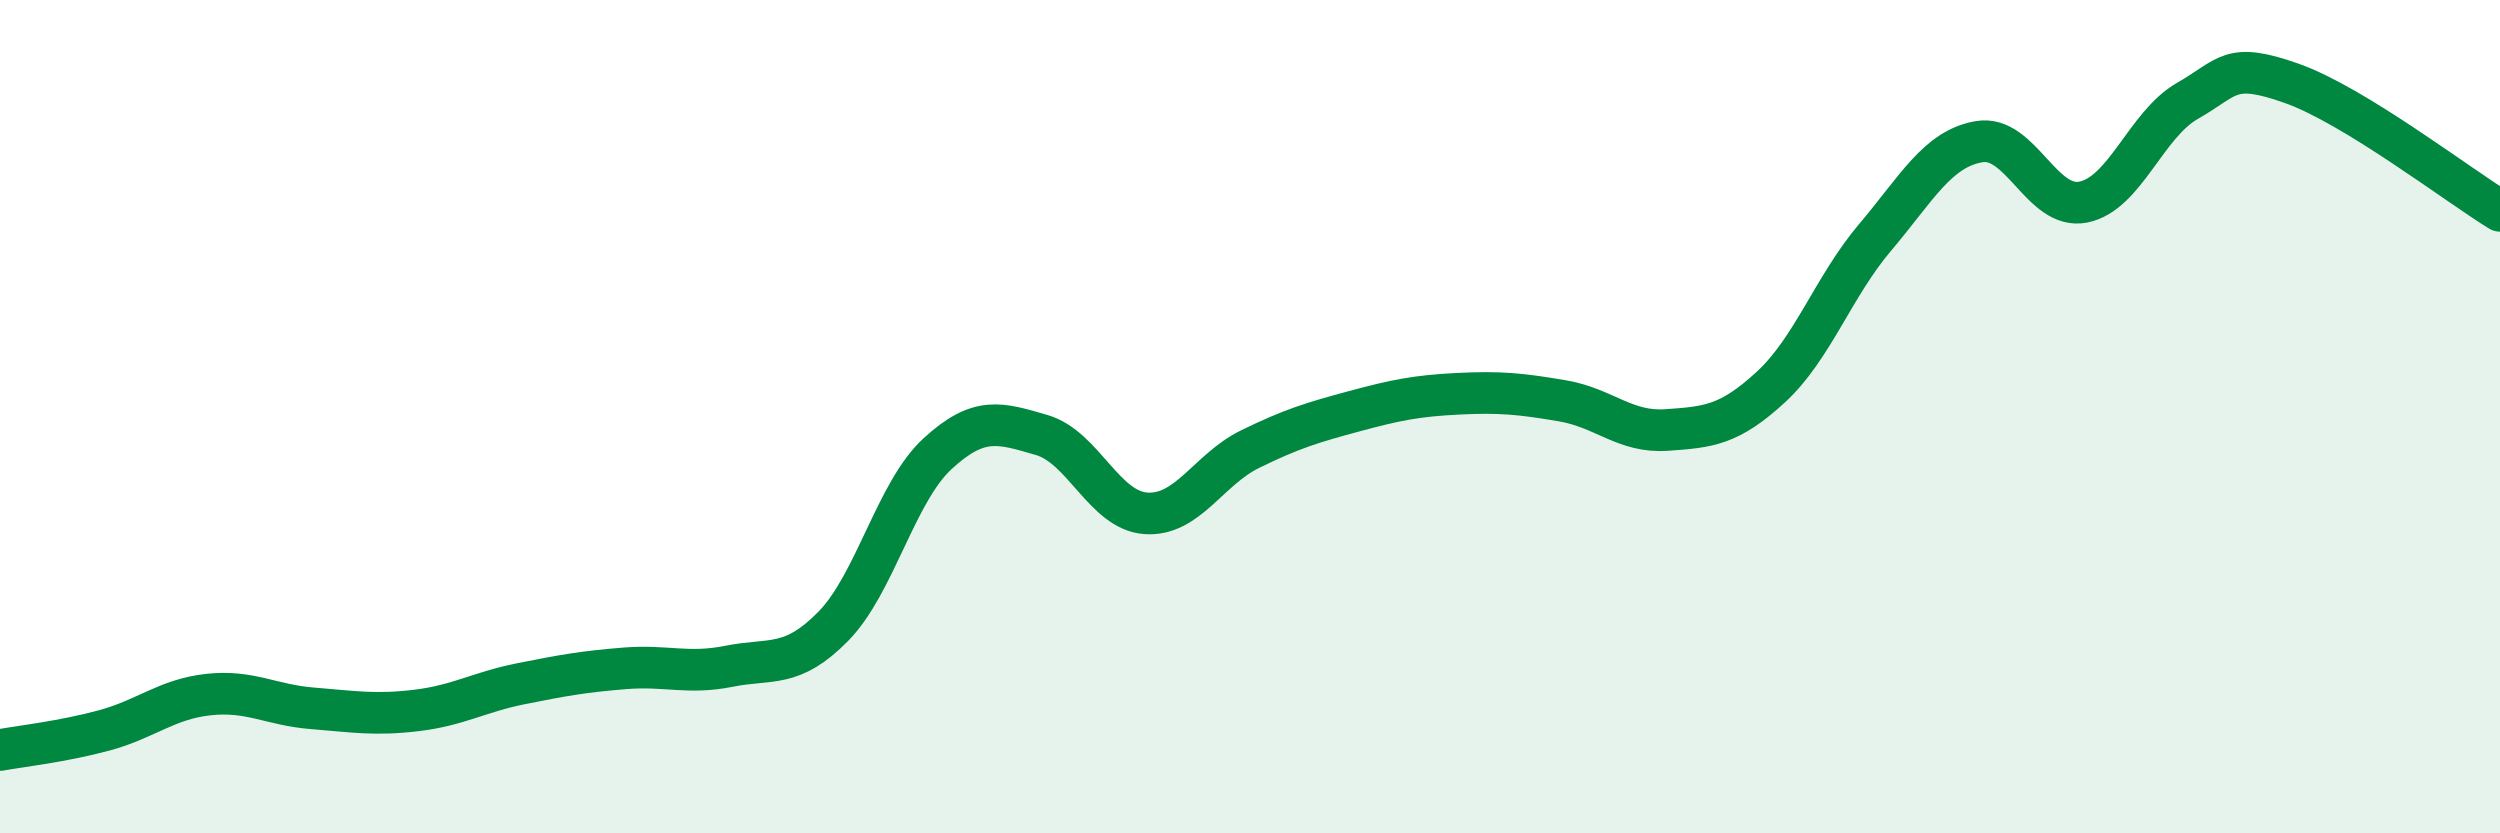
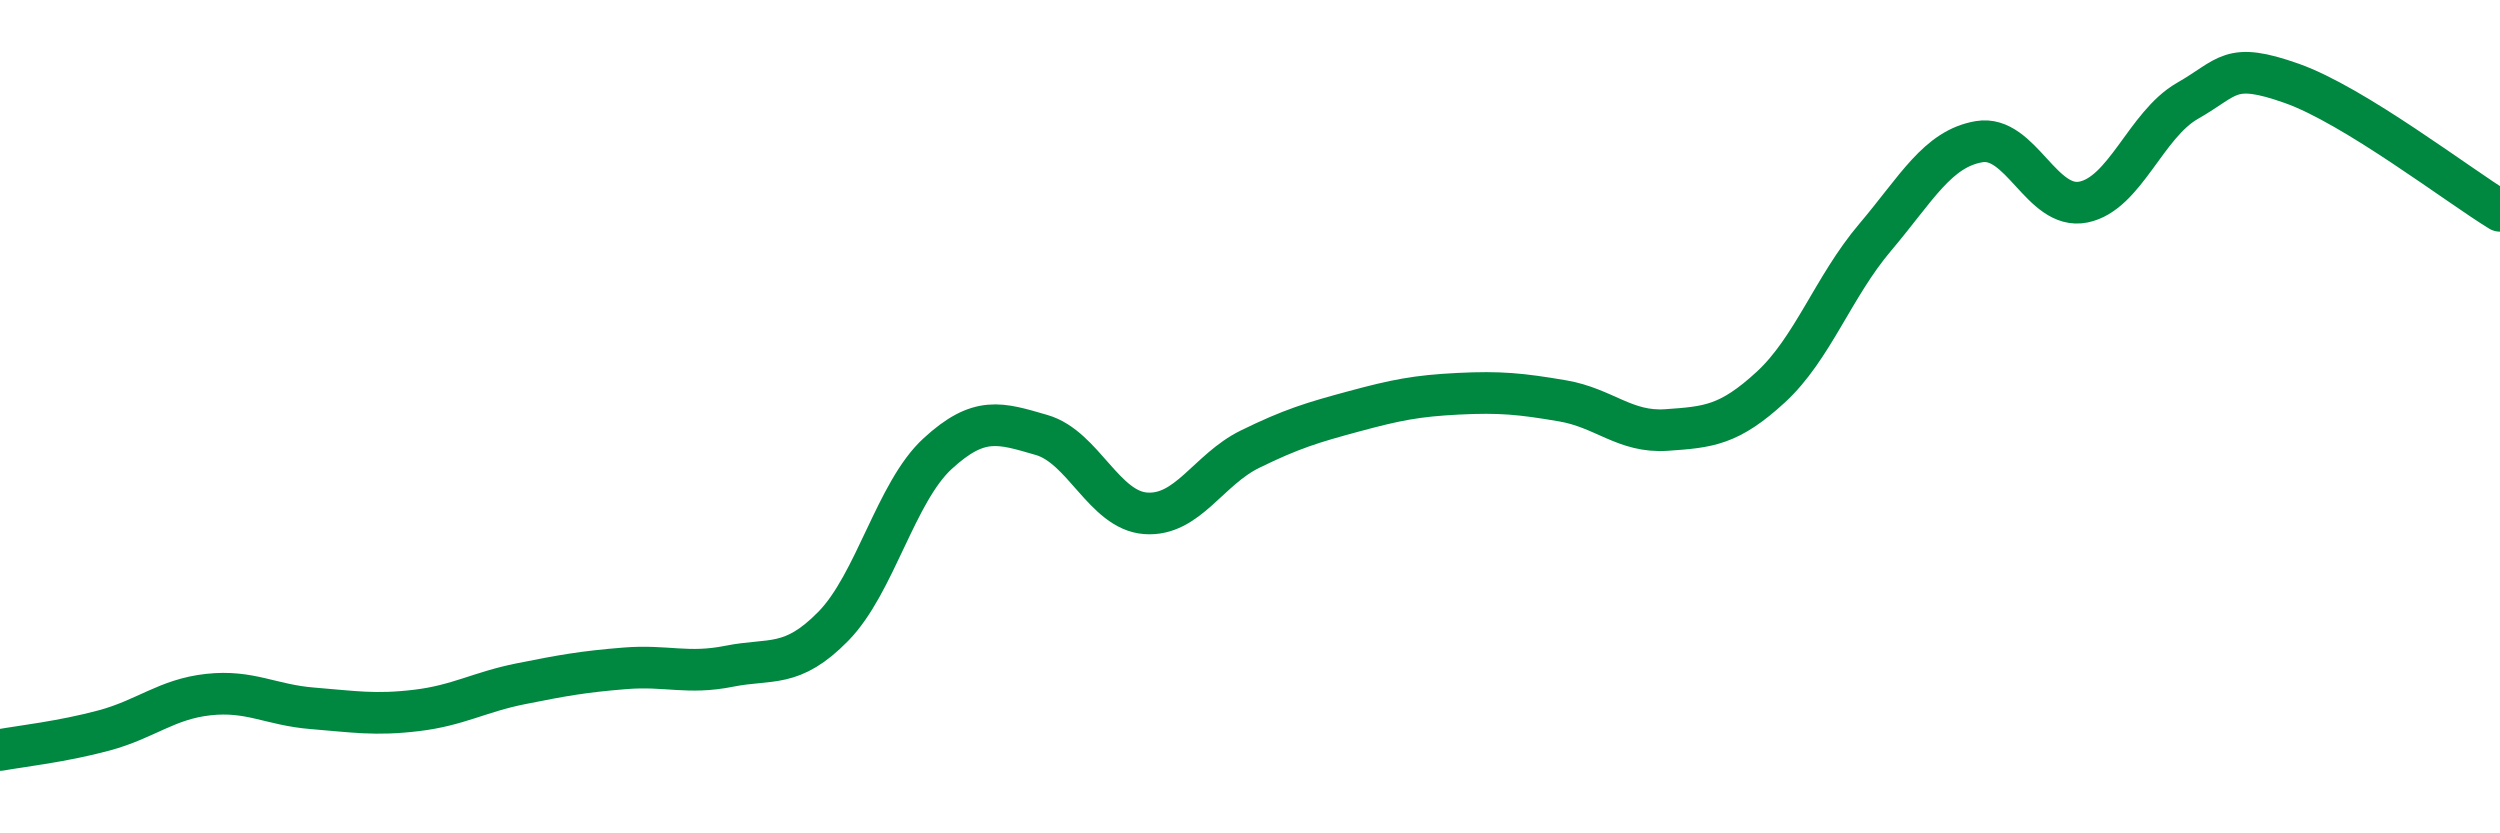
<svg xmlns="http://www.w3.org/2000/svg" width="60" height="20" viewBox="0 0 60 20">
-   <path d="M 0,18 C 0.5,17.91 1.5,17.8 2.5,17.53 C 3.5,17.26 4,16.78 5,16.67 C 6,16.56 6.5,16.92 7.5,17 C 8.5,17.08 9,17.17 10,17.05 C 11,16.93 11.5,16.61 12.5,16.41 C 13.5,16.21 14,16.12 15,16.04 C 16,15.96 16.5,16.19 17.5,15.99 C 18.5,15.79 19,16.05 20,15.03 C 21,14.01 21.5,11.81 22.5,10.89 C 23.5,9.97 24,10.15 25,10.44 C 26,10.73 26.5,12.25 27.5,12.32 C 28.5,12.39 29,11.27 30,10.78 C 31,10.29 31.5,10.14 32.5,9.87 C 33.5,9.6 34,9.5 35,9.45 C 36,9.4 36.5,9.45 37.5,9.62 C 38.5,9.79 39,10.39 40,10.32 C 41,10.25 41.5,10.21 42.5,9.29 C 43.5,8.37 44,6.88 45,5.7 C 46,4.52 46.5,3.57 47.5,3.4 C 48.5,3.23 49,5.05 50,4.85 C 51,4.65 51.5,2.99 52.5,2.42 C 53.5,1.85 53.5,1.47 55,2 C 56.5,2.53 59,4.45 60,5.06L60 20L0 20Z" fill="#008740" opacity="0.1" stroke-linecap="round" stroke-linejoin="round" />
  <path d="M 0,18 C 0.5,17.91 1.5,17.8 2.5,17.53 C 3.5,17.26 4,16.78 5,16.67 C 6,16.56 6.5,16.92 7.5,17 C 8.5,17.08 9,17.17 10,17.05 C 11,16.93 11.5,16.61 12.5,16.41 C 13.5,16.21 14,16.12 15,16.04 C 16,15.96 16.5,16.19 17.5,15.99 C 18.5,15.79 19,16.05 20,15.03 C 21,14.01 21.5,11.81 22.5,10.89 C 23.5,9.97 24,10.15 25,10.44 C 26,10.73 26.5,12.25 27.5,12.32 C 28.5,12.39 29,11.27 30,10.78 C 31,10.29 31.5,10.14 32.5,9.87 C 33.5,9.6 34,9.5 35,9.45 C 36,9.4 36.5,9.45 37.5,9.62 C 38.5,9.79 39,10.39 40,10.32 C 41,10.25 41.5,10.21 42.5,9.29 C 43.5,8.37 44,6.88 45,5.7 C 46,4.52 46.5,3.57 47.5,3.4 C 48.5,3.23 49,5.05 50,4.85 C 51,4.65 51.5,2.99 52.5,2.42 C 53.5,1.85 53.5,1.47 55,2 C 56.5,2.53 59,4.45 60,5.06" stroke="#008740" stroke-width="1" fill="none" stroke-linecap="round" stroke-linejoin="round" />
</svg>